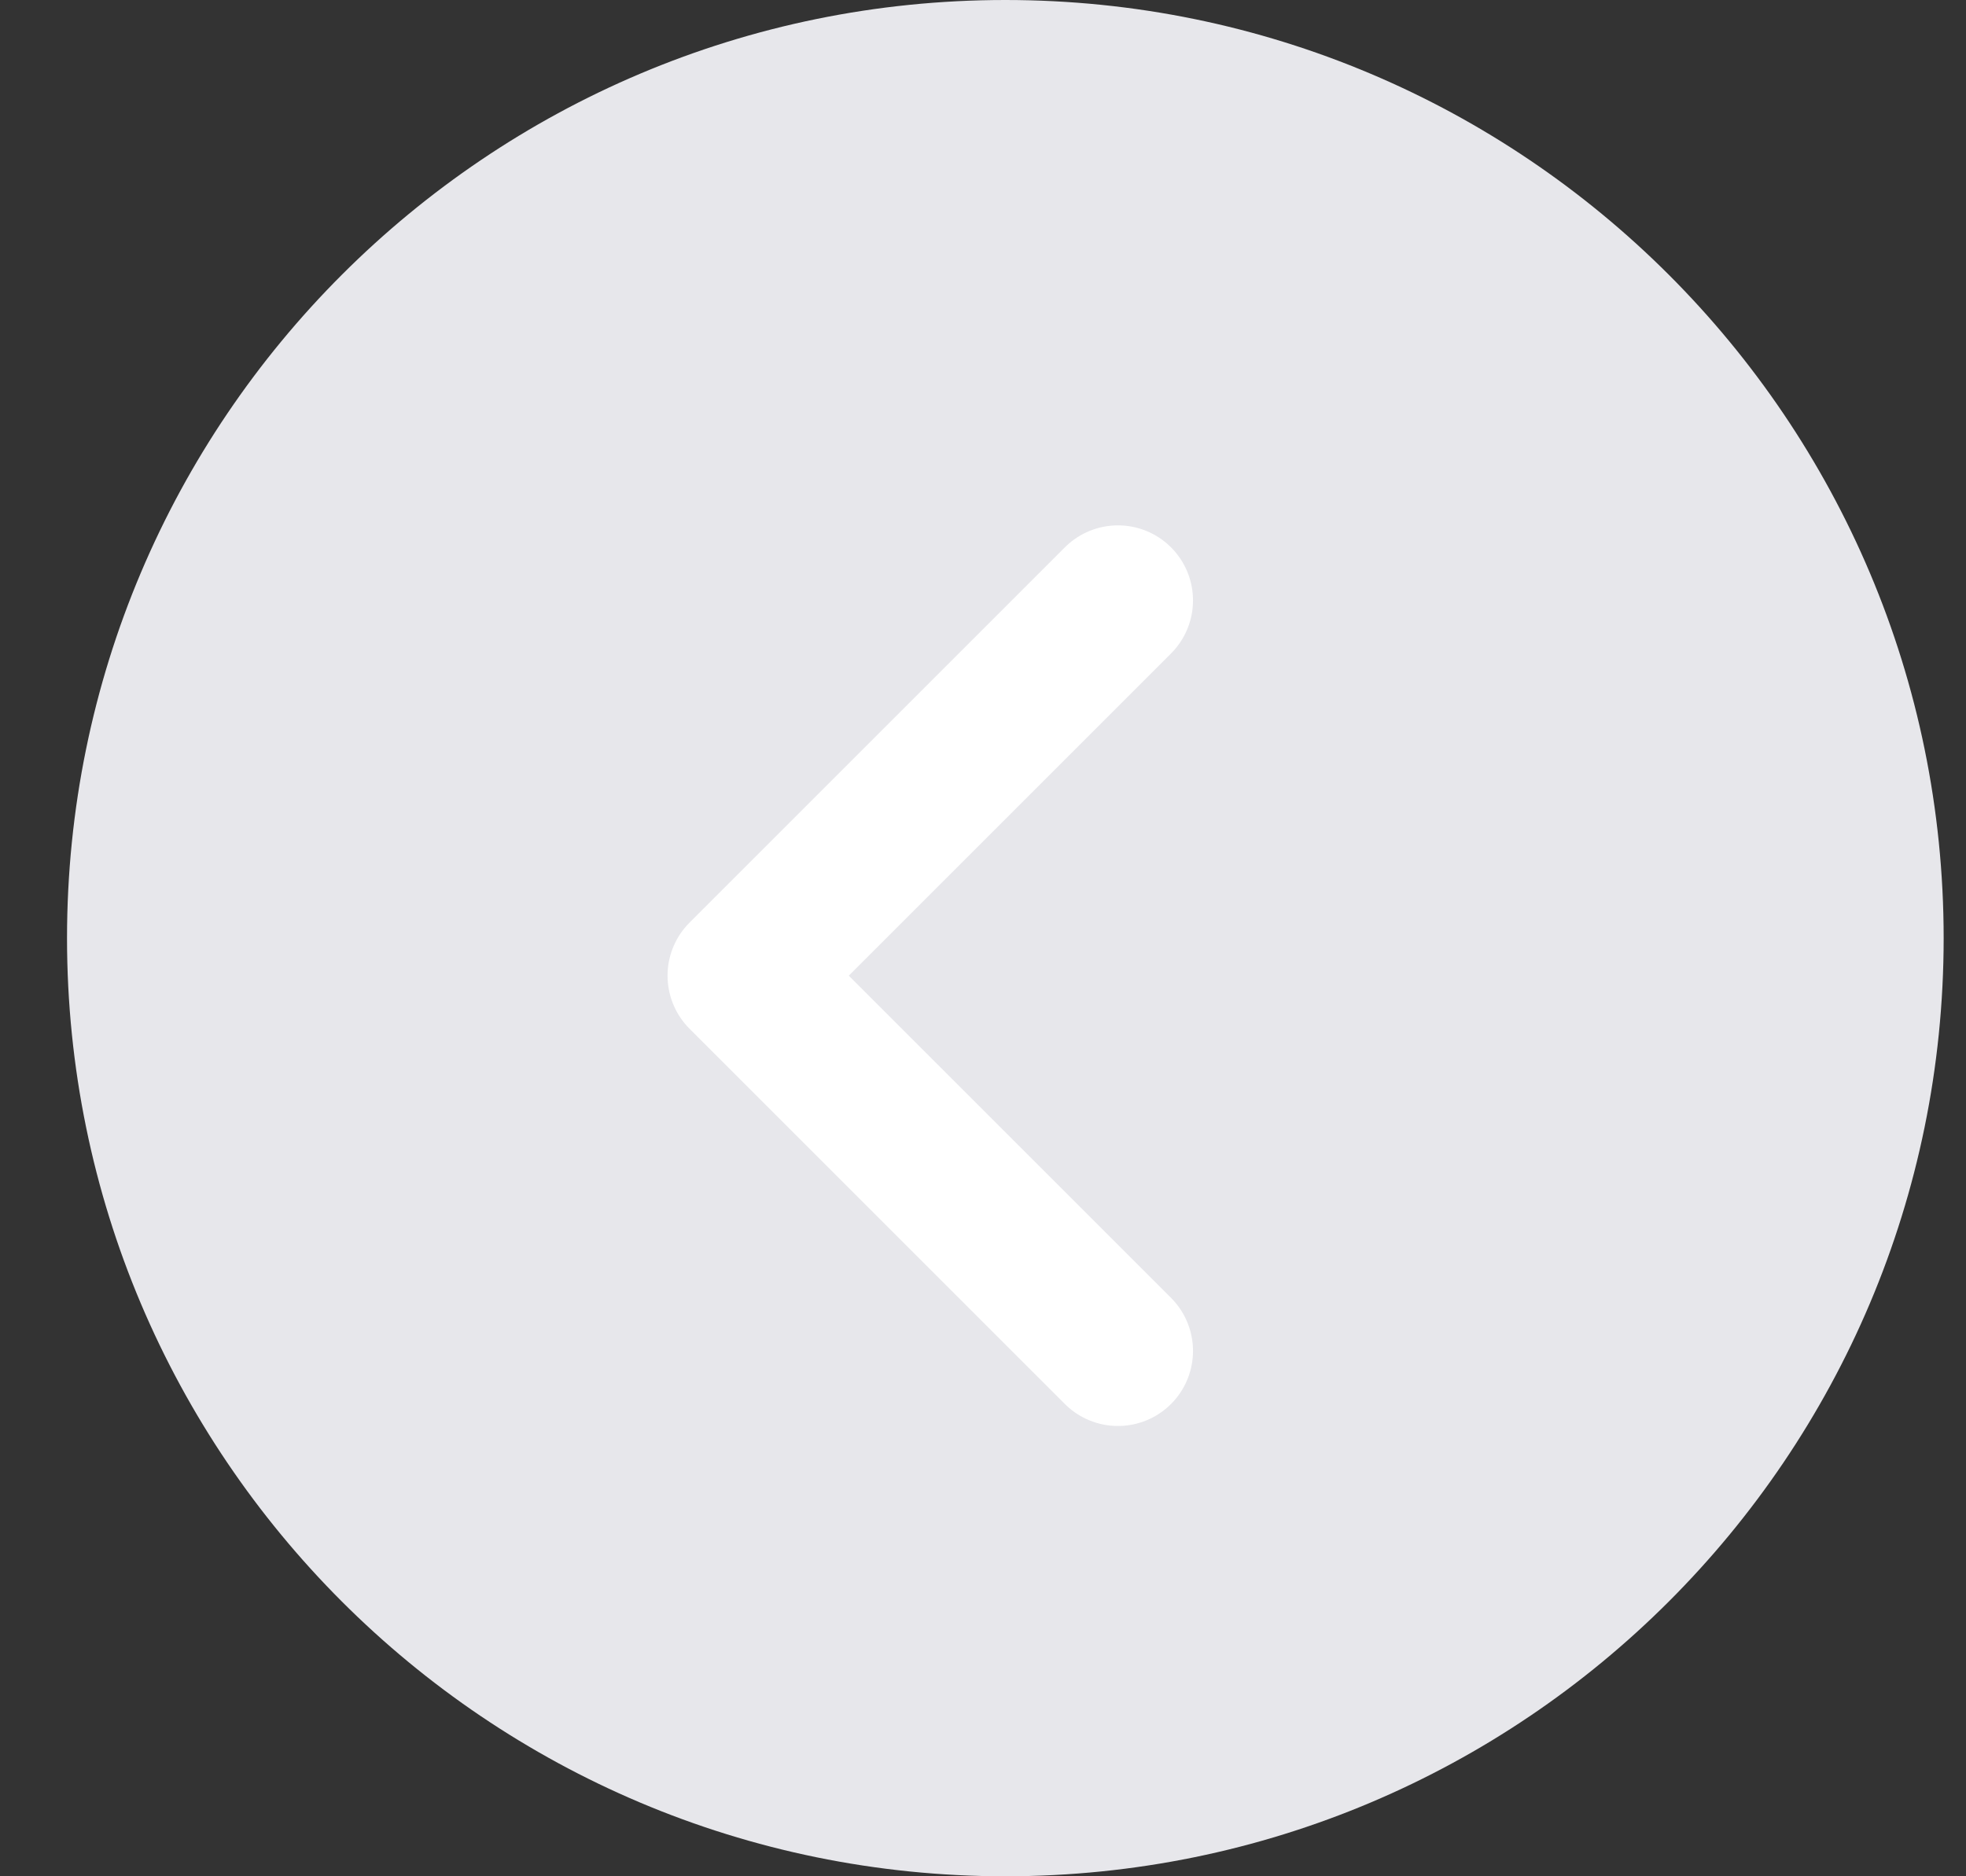
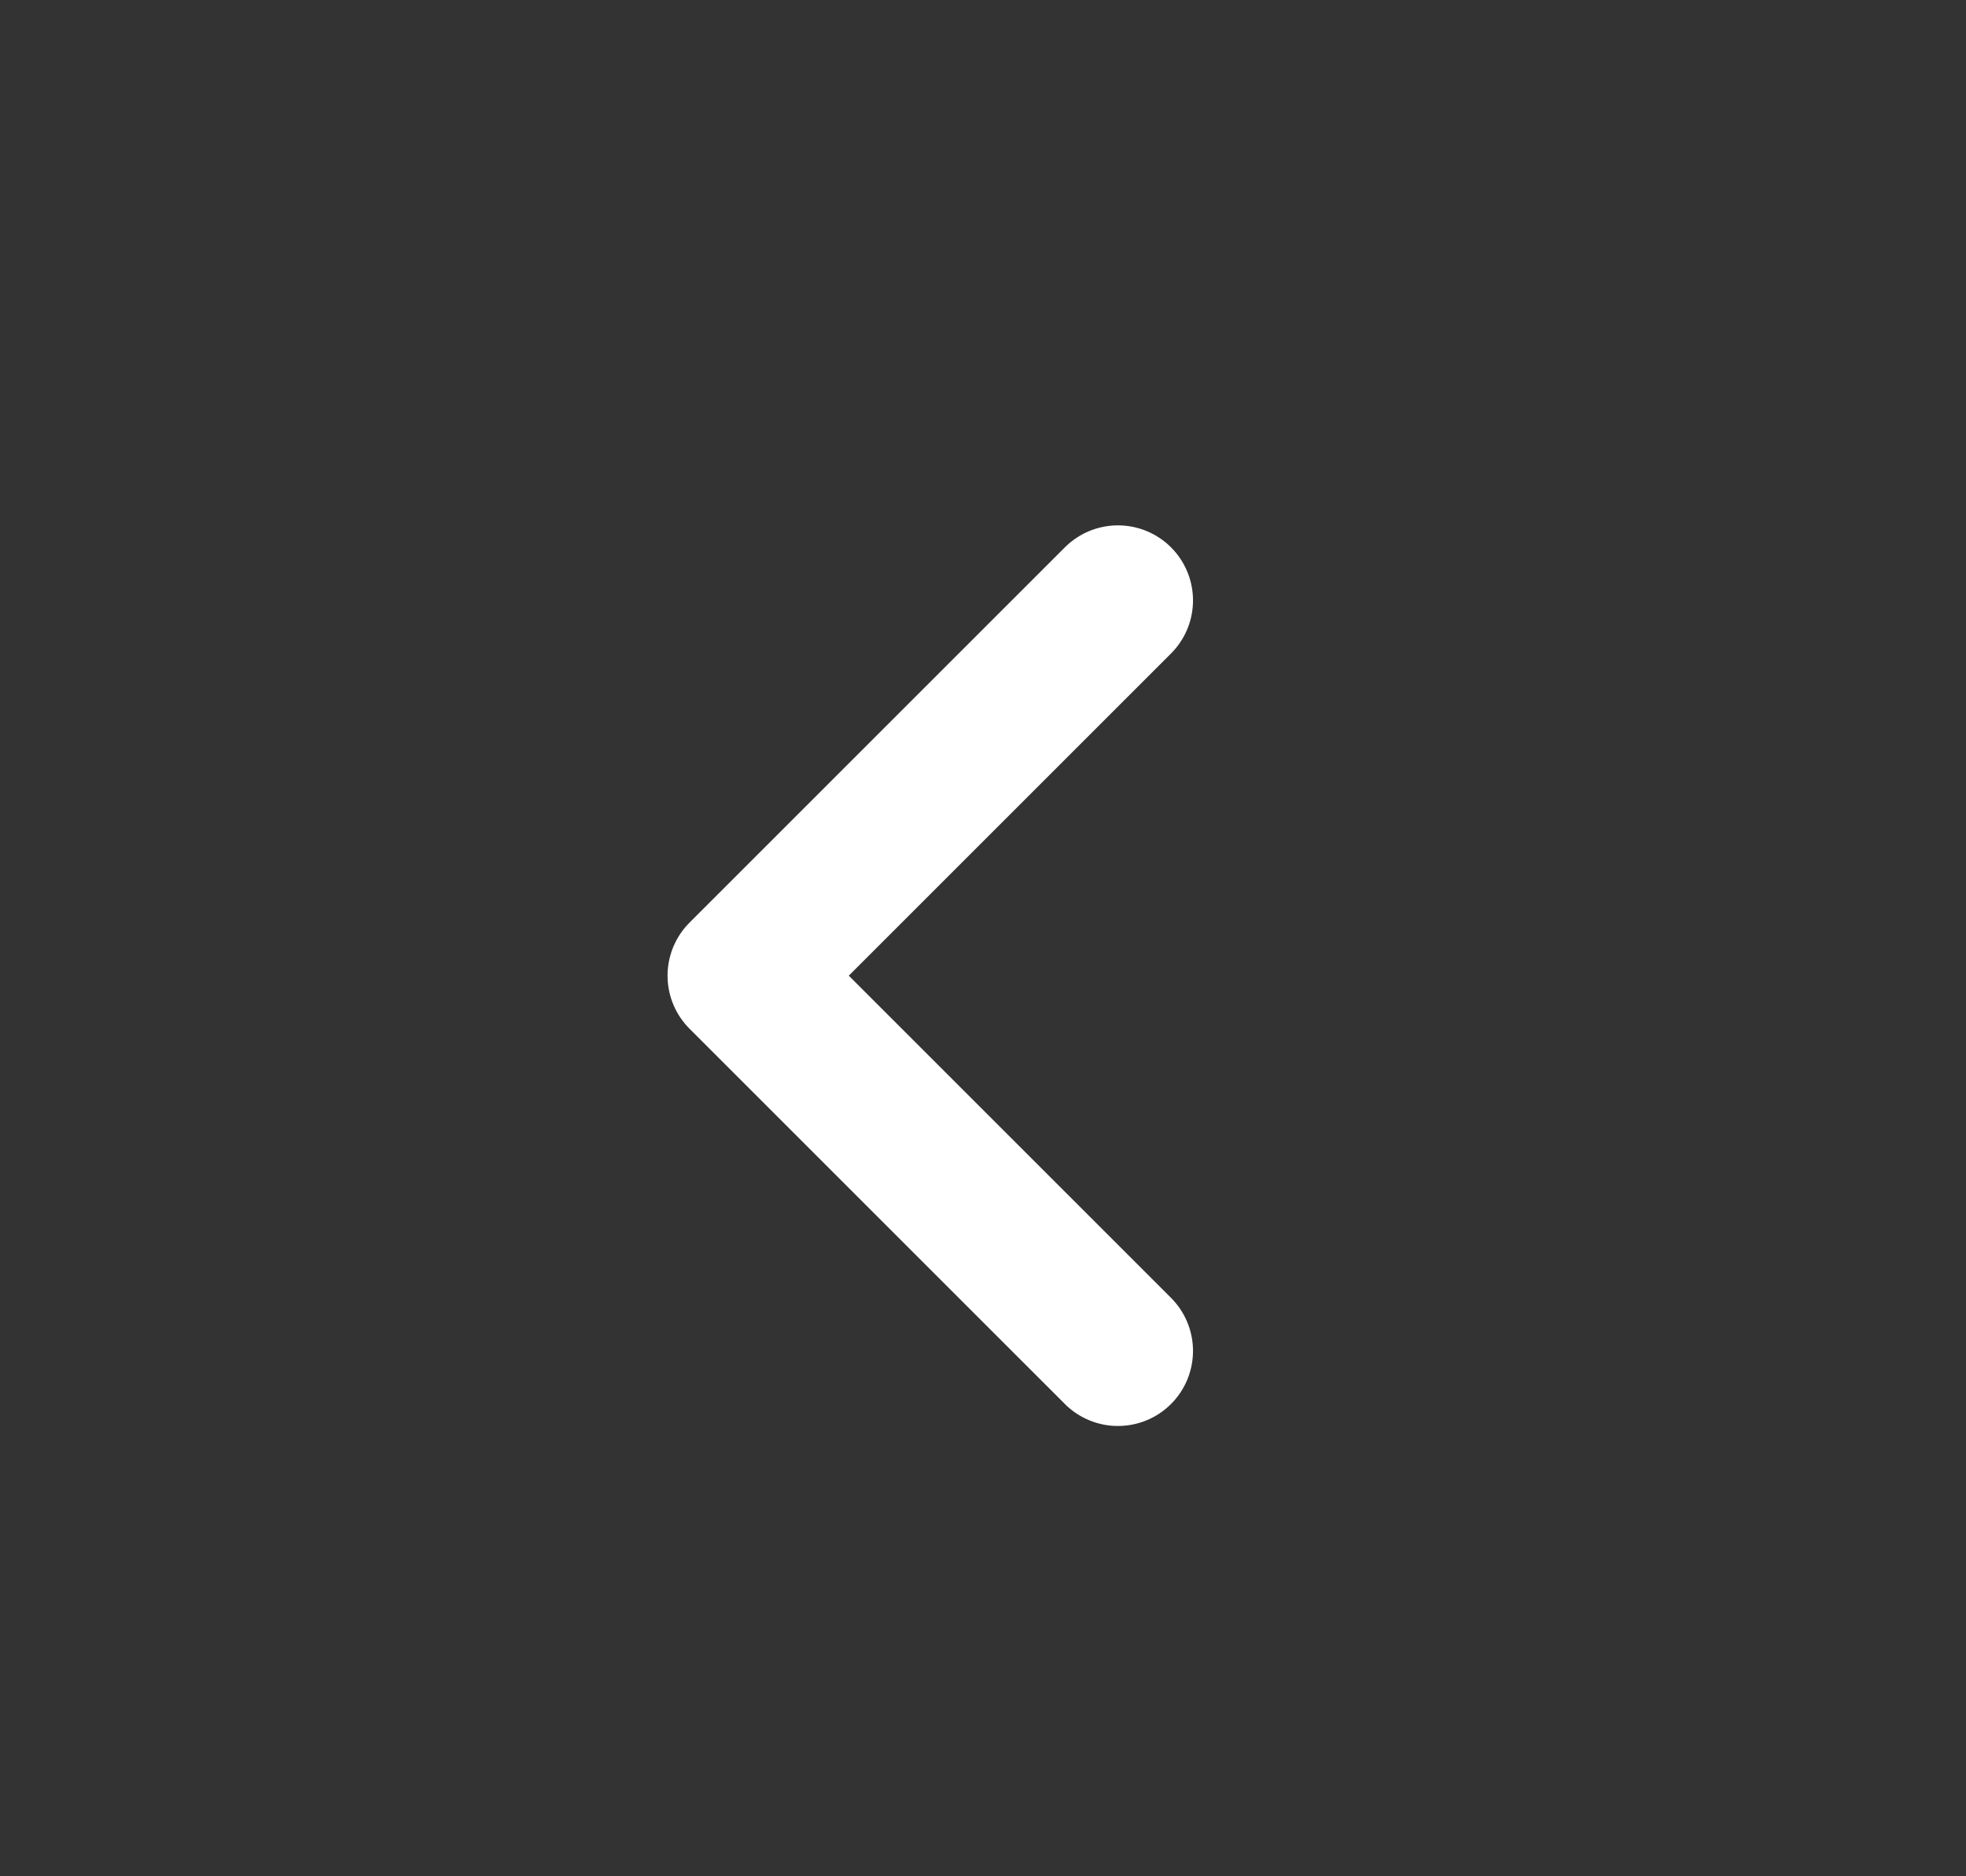
<svg xmlns="http://www.w3.org/2000/svg" width="22" height="21" viewBox="0 0 22 21" fill="none">
  <rect x="0" y="0" width="22" height="21" fill="#333333" stroke="none" />
-   <path d="M0.75 10.5C0.75 16.299 5.451 21 11.25 21C17.049 21 21.75 16.299 21.75 10.5C21.75 4.701 17.049 2.84981e-06 11.25 1.83588e-06C5.451 8.21951e-07 0.75 4.701 0.75 10.5Z" fill="#E7E7EB" />
  <path d="M12.51 15.12L8.31 10.92L12.51 6.72" stroke="white" stroke-width="1.68" stroke-linecap="round" stroke-linejoin="round" />
</svg>